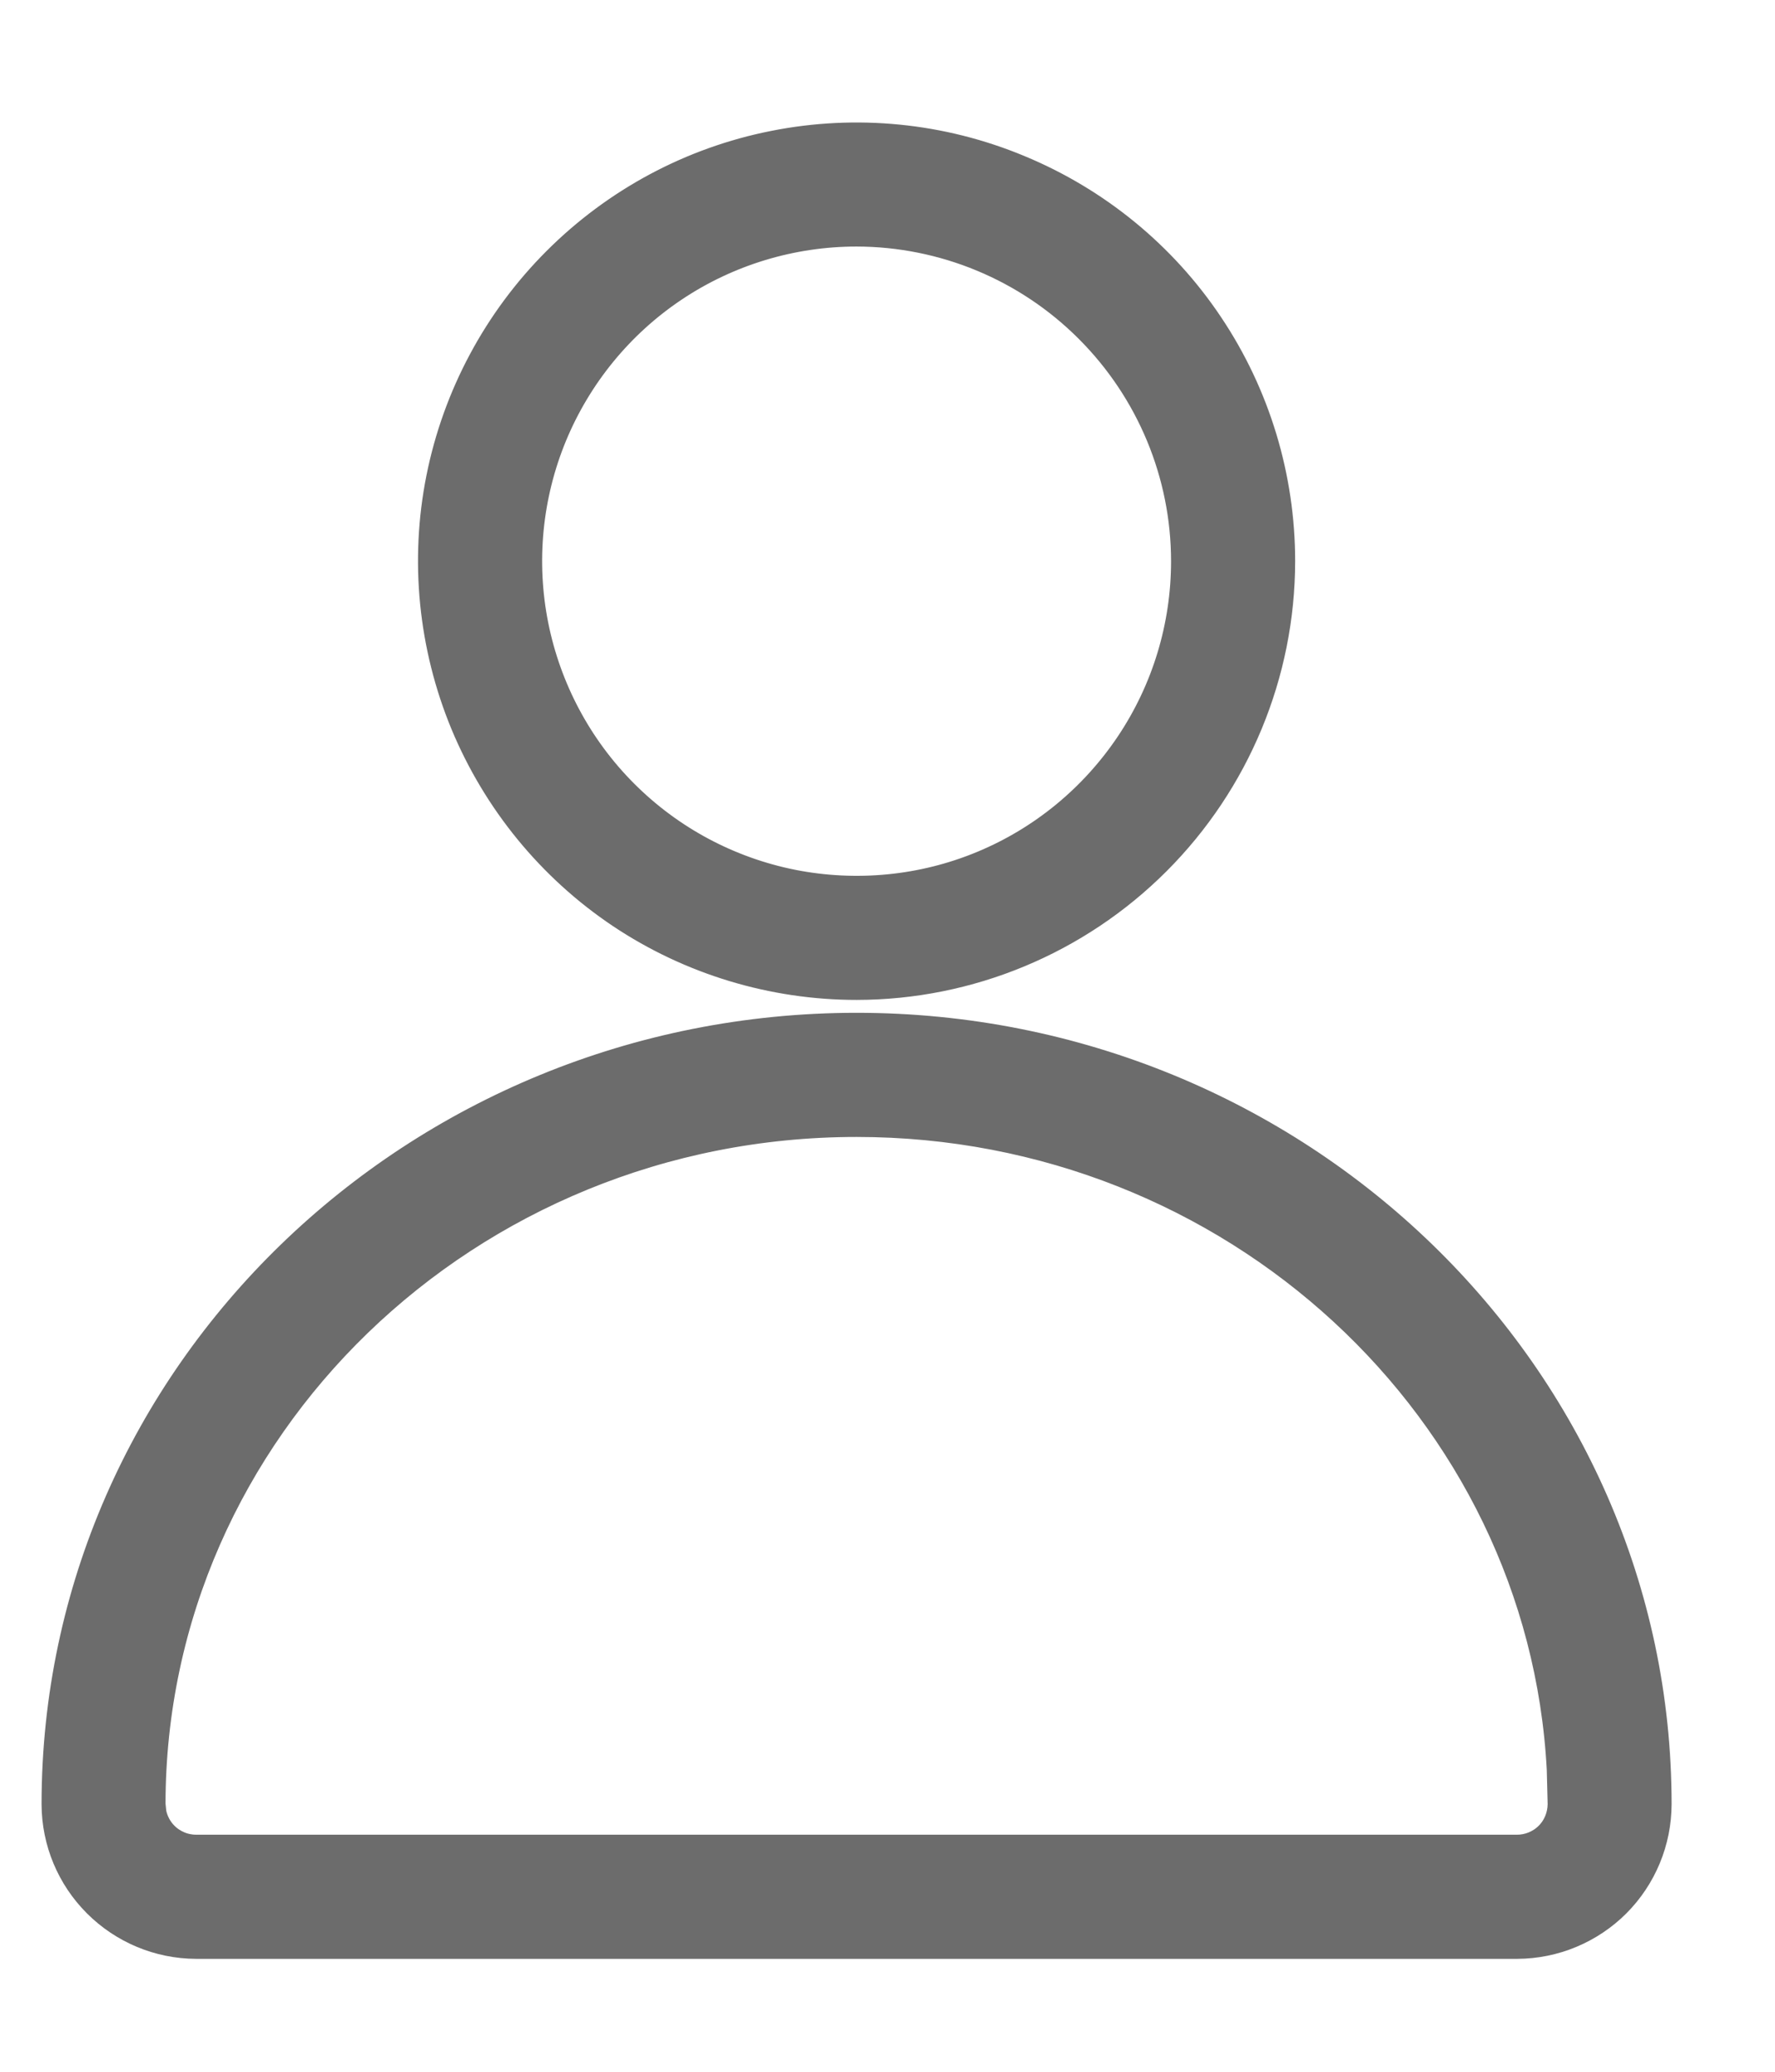
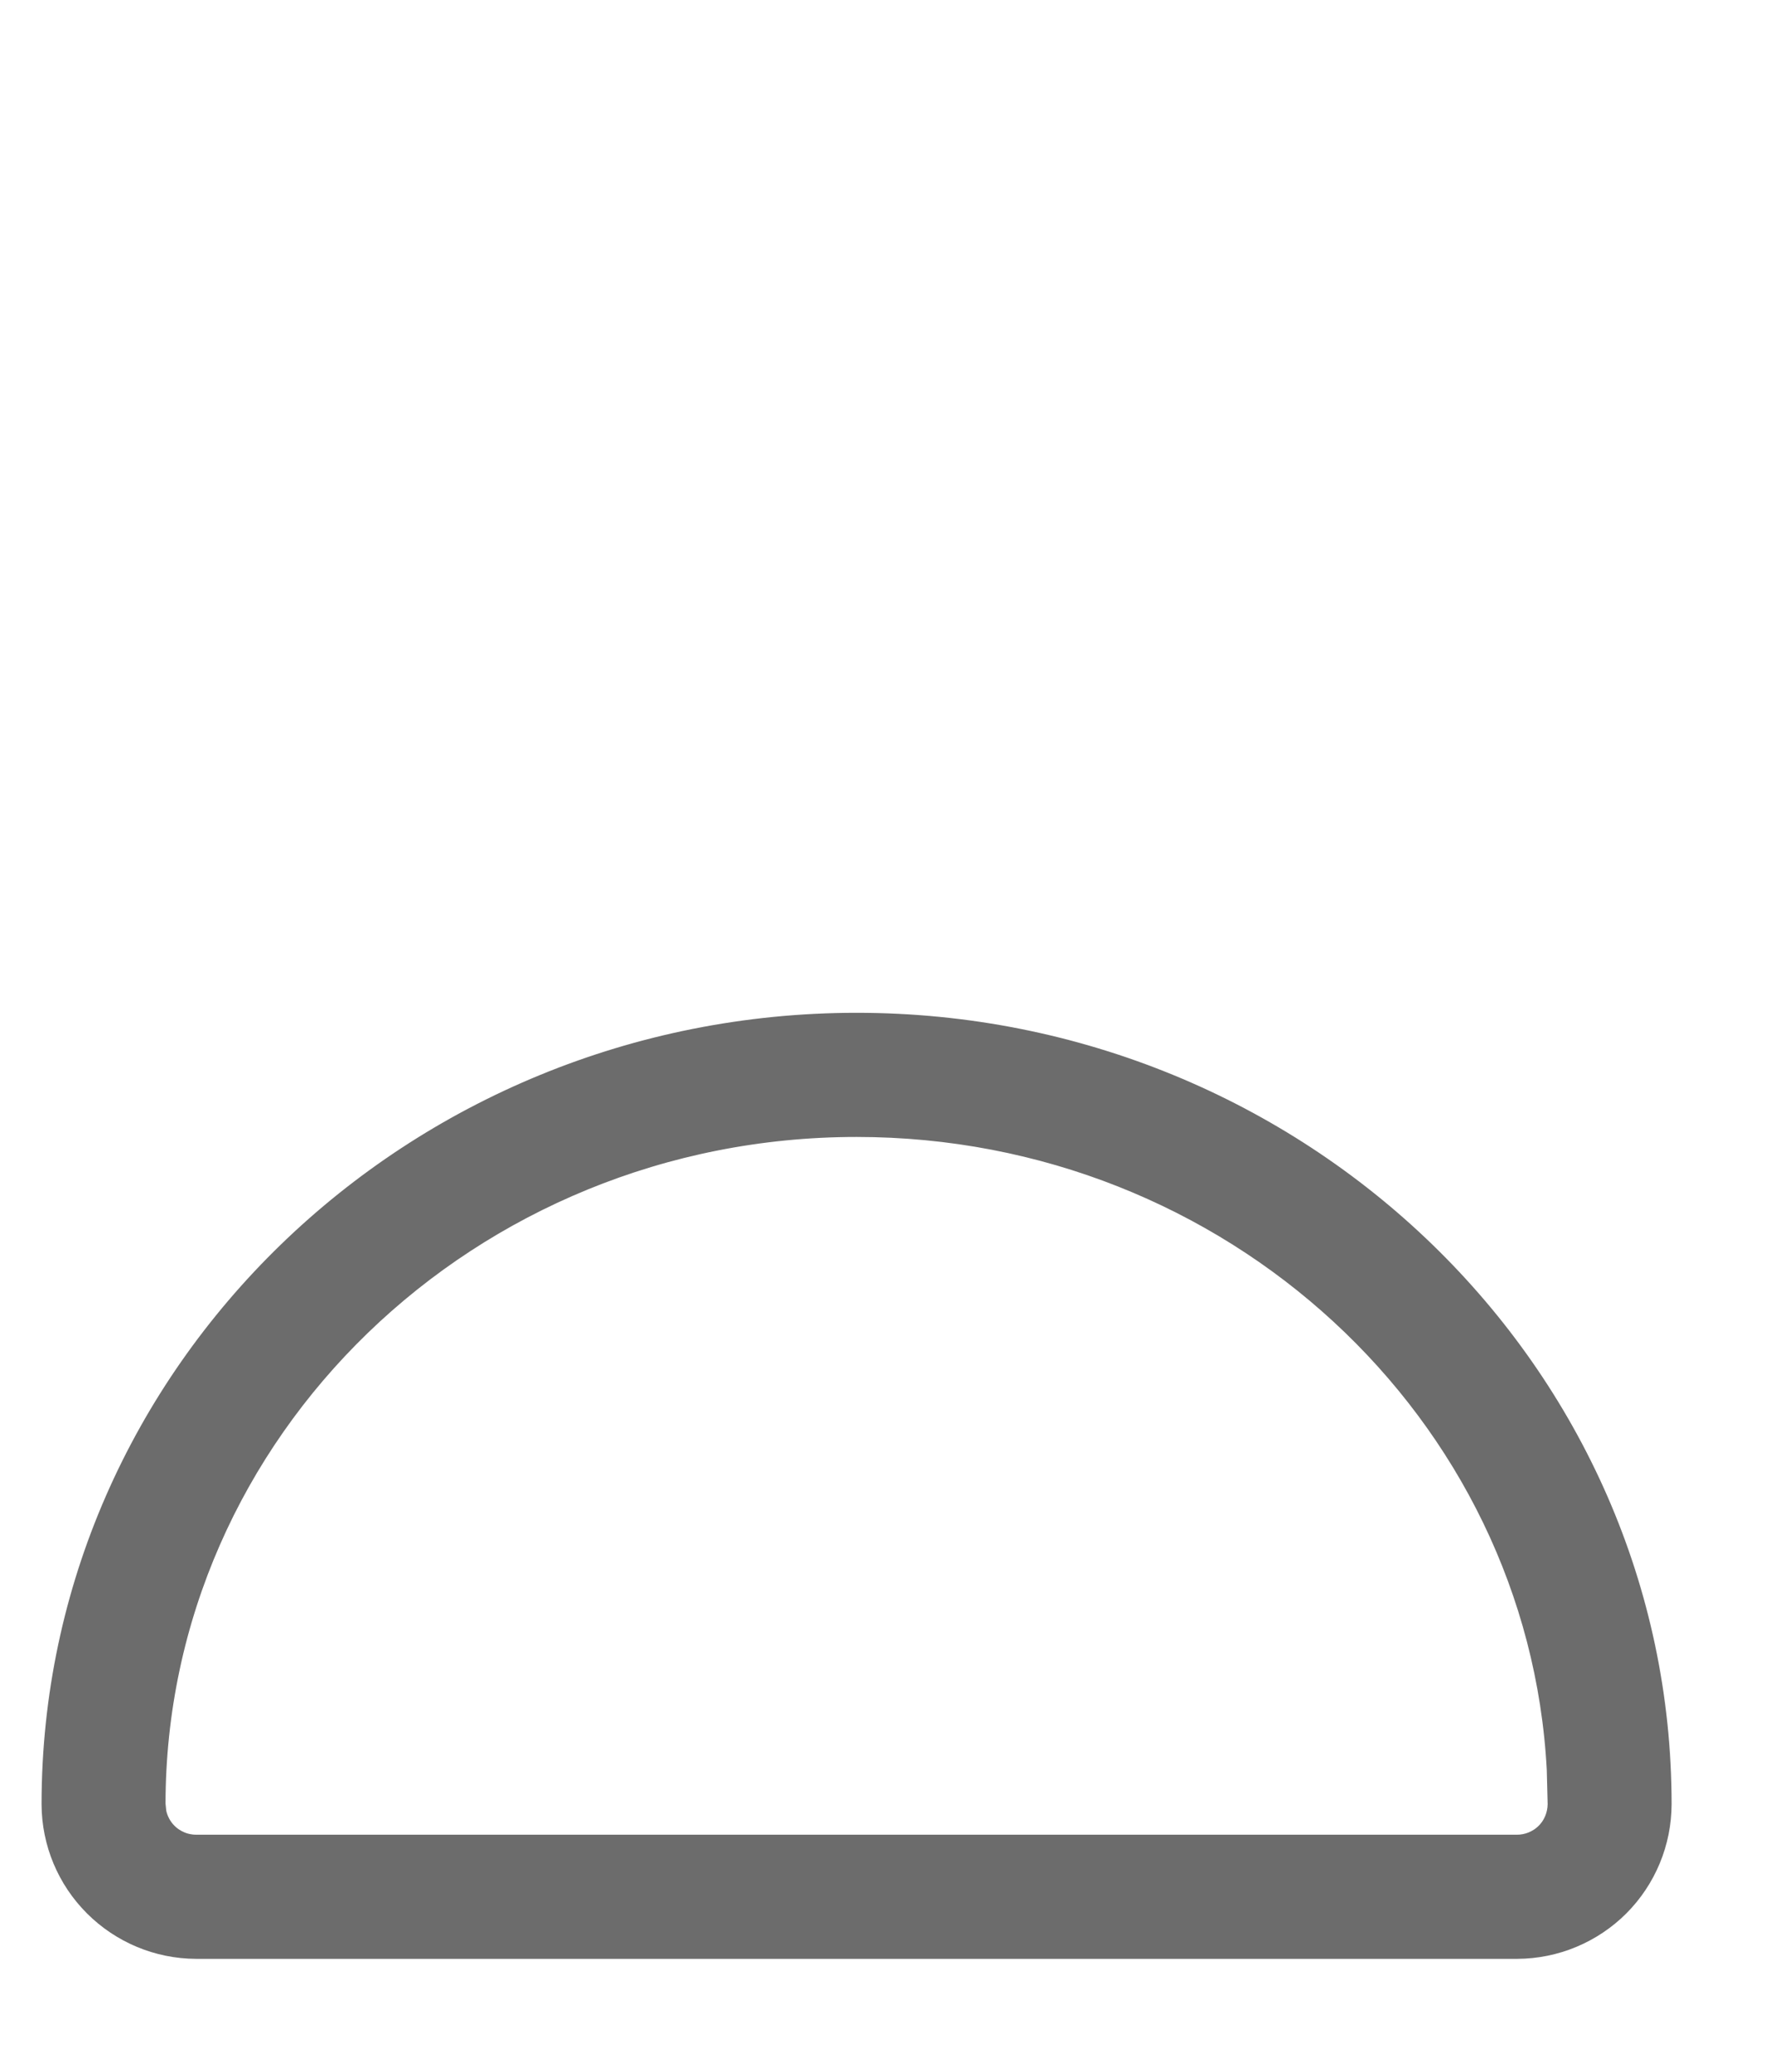
<svg xmlns="http://www.w3.org/2000/svg" width="12" height="14" viewBox="0 0 12 14" fill="none">
  <path d="M5.791 6.938C8.775 6.938 11.207 9.292 11.207 12.192V12.193C11.206 12.445 11.106 12.685 10.929 12.863C10.751 13.041 10.509 13.142 10.258 13.143H1.325C1.073 13.142 0.832 13.041 0.654 12.863C0.476 12.685 0.376 12.445 0.375 12.193V12.192C0.375 9.292 2.807 6.939 5.791 6.938ZM5.791 7.589C3.16 7.589 1.026 9.656 1.025 12.192L1.031 12.251C1.043 12.309 1.071 12.362 1.113 12.404C1.169 12.46 1.246 12.492 1.325 12.492H10.257C10.336 12.492 10.413 12.46 10.469 12.404C10.525 12.348 10.556 12.272 10.557 12.192L10.551 11.956C10.423 9.529 8.34 7.589 5.791 7.589Z" fill="#6C6C6C" stroke="#6C6C6C" stroke-width="0.188" />
-   <path d="M5.231 0.977C5.788 0.866 6.365 0.923 6.889 1.141C7.414 1.358 7.863 1.725 8.178 2.197C8.494 2.669 8.662 3.225 8.662 3.793C8.661 4.554 8.358 5.283 7.82 5.821C7.282 6.359 6.553 6.662 5.792 6.663C5.224 6.663 4.668 6.495 4.196 6.18C3.724 5.864 3.357 5.415 3.139 4.891C2.922 4.366 2.864 3.789 2.975 3.232C3.086 2.676 3.36 2.164 3.761 1.763C4.163 1.361 4.674 1.087 5.231 0.977ZM5.791 1.572C5.352 1.572 4.922 1.702 4.557 1.946C4.192 2.19 3.908 2.537 3.74 2.942C3.572 3.348 3.528 3.795 3.614 4.226C3.7 4.656 3.911 5.052 4.221 5.362C4.532 5.673 4.927 5.884 5.358 5.97C5.789 6.055 6.236 6.012 6.641 5.844C7.047 5.676 7.393 5.391 7.637 5.026C7.881 4.661 8.011 4.232 8.011 3.793C8.011 3.204 7.776 2.64 7.36 2.224C6.944 1.807 6.379 1.573 5.791 1.572Z" fill="#6C6C6C" stroke="#6C6C6C" stroke-width="0.188" />
</svg>